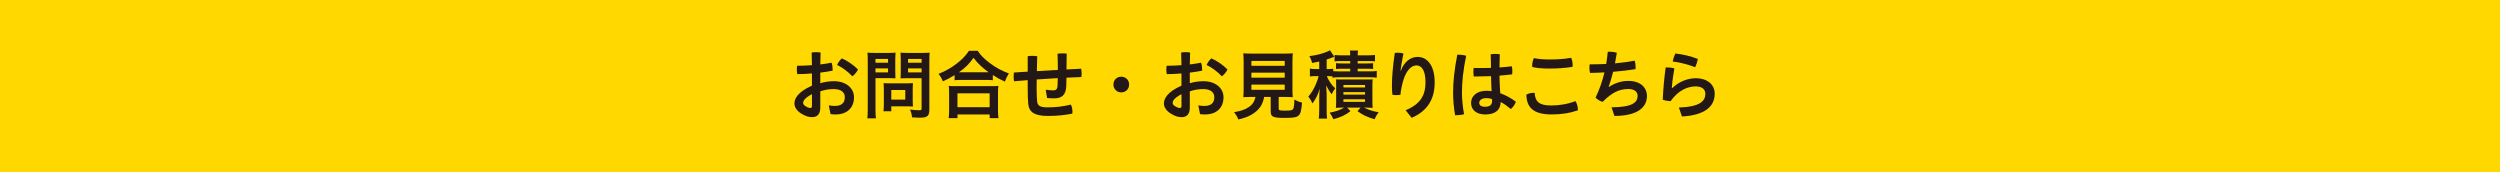
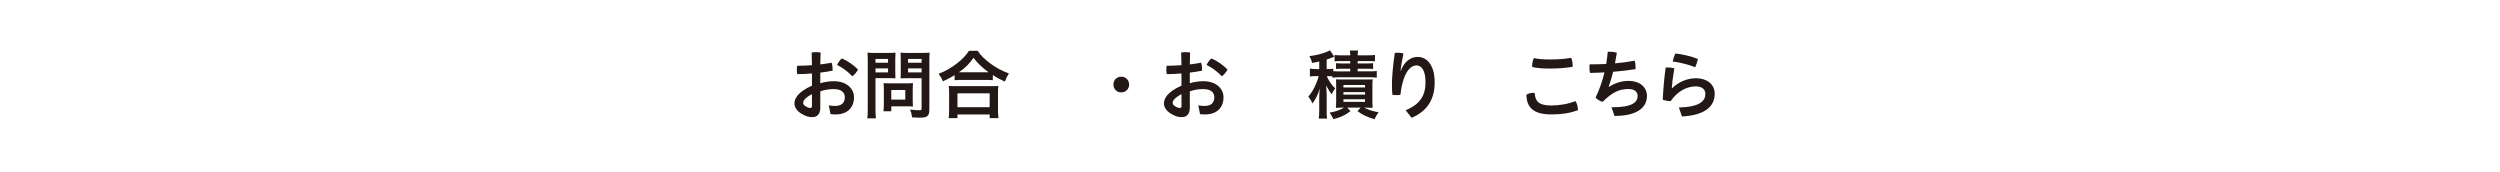
<svg xmlns="http://www.w3.org/2000/svg" version="1.1" id="レイヤー_1" x="0px" y="0px" width="800px" height="55.125px" viewBox="0 0 800 55.125" enable-background="new 0 0 800 55.125" xml:space="preserve">
-   <rect fill="#FFD800" width="800" height="55.125" />
  <g>
    <path fill="#231815" d="M262.496,26.632c1.372-0.431,2.937-0.647,4.356-0.647c3.974,0,6.427,2.285,6.427,5.147   c0,3.371-2.236,5.49-5.872,5.49c-0.507,0-1.134-0.024-1.637-0.099l-0.552-2.813c0.793,0.146,1.369,0.188,1.971,0.188   c1.927,0,3.154-0.842,3.154-2.769c0-1.442-0.989-2.623-3.539-2.623c-1.465,0-3.009,0.24-4.309,0.726v5.244   c0,2.19-1.13,3.008-2.574,3.008c-1.105,0-2.021-0.217-3.586-1.178c-1.396-0.892-2.119-2.048-2.119-3.179   c0-1.492,0.939-3.635,5.609-5.728v-3.9c-1.613,0.145-3.25,0.218-4.693,0.218c-0.097-0.435-0.145-0.914-0.145-1.42   c0-0.435,0.023-0.865,0.096-1.252c1.469,0,3.105-0.072,4.742-0.192c-0.024-1.348-0.049-2.694-0.097-4.042   c0.383-0.072,0.89-0.121,1.42-0.121c0.53,0,1.062,0.049,1.444,0.121c-0.049,1.25-0.072,2.525-0.098,3.801   c1.324-0.146,2.554-0.338,3.611-0.555c0.215,0.604,0.335,1.398,0.335,2.168c0,0.145,0,0.265,0,0.385   c-1.151,0.242-2.526,0.459-3.946,0.625v3.394h0.002V26.632z M259.826,30.123c-2.385,1.299-2.818,2.145-2.818,2.84   c0,0.387,0.24,0.725,0.893,1.105c0.65,0.387,1.061,0.48,1.371,0.48c0.386,0,0.555-0.146,0.555-0.627L259.826,30.123L259.826,30.123   z M274.556,22.229c-0.361,0.795-1.084,1.66-1.809,2.191c-1.393-1.492-3.249-2.864-4.883-3.636c0.386-0.817,0.962-1.661,1.537-2.095   C271.09,19.389,273.134,20.784,274.556,22.229z" />
    <path fill="#231815" d="M280.158,34.96c0,1.42,0.049,2.285,0.145,2.912h-2.768c0.097-0.699,0.145-1.47,0.145-2.912V19.484   c0-1.227-0.023-1.901-0.096-2.646c0.721,0.072,1.275,0.097,2.405,0.097h4.166c1.2,0,1.755-0.024,2.405-0.097   c-0.048,0.745-0.072,1.275-0.072,2.188v3.925c0,1.059,0.024,1.613,0.049,2.116c-0.555-0.048-1.375-0.072-2.168-0.072h-4.211V34.96   L280.158,34.96z M280.158,20.085h4.021v-1.228h-4.021V20.085z M280.158,23.166h4.021v-1.275h-4.021V23.166z M292.071,32.48   c0,0.676,0.024,1.155,0.072,1.609c-0.507-0.047-0.985-0.07-1.683-0.07h-5.25v1.59h-2.502c0.072-0.648,0.12-1.396,0.12-2.285v-5.057   c0-0.625-0.024-1.153-0.073-1.662c0.531,0.049,1.062,0.072,1.758,0.072h5.803c0.744,0,1.345-0.022,1.827-0.072   c-0.048,0.482-0.072,0.965-0.072,1.637V32.48L292.071,32.48z M285.21,31.88h4.479v-3.082h-4.479V31.88z M297.391,35.009   c0,1.3-0.218,1.902-0.817,2.261c-0.482,0.291-1.109,0.39-2.504,0.39c-0.362,0-0.625,0-2.192-0.099   c-0.169-1.131-0.289-1.612-0.647-2.502c0.985,0.146,2.119,0.217,2.887,0.217c0.673,0,0.793-0.099,0.793-0.604V25.02h-4.569   c-0.771,0-1.616,0.023-2.171,0.048c0.049-0.624,0.072-1.106,0.072-2.116v-3.925c0-0.889-0.023-1.492-0.072-2.188   c0.725,0.072,1.23,0.097,2.409,0.097h4.501c1.133,0,1.685-0.024,2.404-0.097c-0.072,0.77-0.093,1.492-0.093,2.623L297.391,35.009   L297.391,35.009z M290.579,20.085h4.331v-1.228h-4.331V20.085z M290.579,23.166h4.331v-1.275h-4.331V23.166z" />
    <path fill="#231815" d="M305.472,24.033c-1.519,0.938-2.143,1.275-3.756,1.999c-0.41-1.013-0.699-1.492-1.371-2.409   c2.191-0.84,4.211-1.998,5.992-3.418c1.661-1.299,2.746-2.478,3.729-3.945h2.795c1.01,1.516,2.067,2.574,3.971,3.994   c1.854,1.396,3.611,2.359,6.016,3.249c-0.623,0.989-0.84,1.42-1.299,2.602c-1.66-0.747-2.405-1.157-3.85-2.095v1.66   c-0.604-0.072-1.185-0.096-2.119-0.096h-8.088c-0.72,0-1.416,0.023-2.021,0.096L305.472,24.033L305.472,24.033z M303.571,37.8   c0.097-0.748,0.145-1.469,0.145-2.479v-5.514c0-0.961-0.021-1.637-0.12-2.309c0.527,0.049,1.105,0.072,2.047,0.072h11.791   c0.941,0,1.492-0.023,2.048-0.072c-0.1,0.648-0.121,1.299-0.121,2.309v5.538c0,1.081,0.049,1.729,0.145,2.454h-2.813v-1.18H306.39   v1.18L303.571,37.8L303.571,37.8z M306.386,34.311h10.3v-4.453h-10.3V34.311z M315.556,23.12c0.289,0,0.389,0,0.793,0   c-2.065-1.495-3.364-2.722-4.836-4.624c-1.444,2.047-2.478,3.081-4.646,4.624c0.29,0,0.41,0,0.676,0H315.556z" />
-     <path fill="#231815" d="M334.637,28.703c0.865,0.146,1.64,0.217,2.48,0.217c0.769,0,1.248-0.313,1.296-1.588   c0.021-0.771,0.049-1.54,0.072-2.336c-1.805,0.097-4.645,0.29-6.736,0.435c-0.024,0.985-0.024,1.926-0.024,2.792   c0,1.926,0.072,3.346,0.169,4.281c0.121,1.279,0.913,1.854,3.246,1.854c2.726,0,5.082-0.289,7.536-0.89   c0.313,0.625,0.507,1.443,0.507,2.236c0,0.217-0.021,0.437-0.049,0.651c-2.526,0.528-5.031,0.744-7.896,0.744   c-4.257,0-5.993-1.274-6.21-3.923c-0.097-1.229-0.166-2.721-0.166-4.84v-2.693c-1.47,0.12-2.938,0.241-4.379,0.361   c-0.072-0.482-0.121-1.061-0.121-1.612c0-0.41,0.021-0.82,0.069-1.182c1.468-0.094,2.938-0.19,4.431-0.286V17.99   c0.455-0.072,0.963-0.12,1.489-0.12c0.531,0,1.062,0.048,1.564,0.12c-0.048,1.71-0.096,3.299-0.12,4.767   c2.216-0.146,4.479-0.266,6.714-0.386c0-1.686-0.022-3.395-0.098-5.176c0.481-0.072,1.037-0.121,1.568-0.121   c0.479,0,0.938,0.024,1.365,0.097c-0.048,1.829-0.069,3.395-0.069,5.056c1.592-0.097,3.177-0.17,4.693-0.242   c0.1,0.459,0.146,0.989,0.146,1.469c0,0.434-0.023,0.844-0.097,1.202c-1.546,0.049-3.131,0.121-4.744,0.193   c-0.021,0.916-0.046,1.829-0.069,2.698c-0.097,2.839-1.443,3.922-3.801,3.922c-0.896,0-1.568-0.023-2.336-0.121L334.637,28.703z" />
    <path fill="#231815" d="M361.324,27.066c0,1.396-1.082,2.502-2.526,2.502c-1.423,0-2.502-1.105-2.502-2.502   c0-1.444,1.056-2.526,2.502-2.526C360.242,24.54,361.324,25.622,361.324,27.066z" />
    <path fill="#231815" d="M380.743,26.632c1.368-0.431,2.936-0.647,4.354-0.647c3.973,0,6.427,2.285,6.427,5.147   c0,3.371-2.237,5.49-5.872,5.49c-0.506,0-1.134-0.024-1.637-0.099l-0.555-2.813c0.796,0.146,1.372,0.188,1.972,0.188   c1.933,0,3.152-0.842,3.152-2.769c0-1.442-0.985-2.623-3.535-2.623c-1.469,0-3.009,0.24-4.308,0.726v5.244   c0,2.19-1.134,3.008-2.575,3.008c-1.108,0-2.025-0.217-3.586-1.178c-1.399-0.892-2.119-2.048-2.119-3.179   c0-1.492,0.938-3.635,5.609-5.728v-3.9c-1.615,0.145-3.25,0.218-4.697,0.218c-0.096-0.435-0.146-0.914-0.146-1.42   c0-0.435,0.023-0.865,0.1-1.252c1.471,0,3.104-0.072,4.744-0.192c-0.024-1.348-0.05-2.694-0.1-4.042   c0.386-0.072,0.893-0.121,1.417-0.121c0.53,0,1.063,0.049,1.447,0.121c-0.049,1.25-0.072,2.525-0.097,3.801   c1.321-0.146,2.55-0.338,3.607-0.555c0.218,0.604,0.336,1.398,0.336,2.168c0,0.145,0,0.265,0,0.385   c-1.152,0.242-2.526,0.459-3.943,0.625v3.394h0.004L380.743,26.632L380.743,26.632z M378.072,30.123   c-2.388,1.299-2.818,2.145-2.818,2.84c0,0.387,0.24,0.725,0.889,1.105c0.651,0.387,1.063,0.48,1.375,0.48   c0.389,0,0.558-0.146,0.558-0.627L378.072,30.123L378.072,30.123z M392.8,22.229c-0.358,0.795-1.086,1.66-1.806,2.191   c-1.396-1.492-3.249-2.864-4.887-3.636c0.386-0.817,0.965-1.661,1.54-2.095C389.333,19.389,391.377,20.784,392.8,22.229z" />
-     <path fill="#231815" d="M400.4,31.012c-1.134,0-1.951,0.024-2.554,0.071c0.097-0.694,0.117-1.42,0.117-2.502v-8.615   c0-1.277-0.045-2.336-0.117-2.914c0.696,0.072,1.396,0.096,2.479,0.096h10.901c1.062,0,1.808-0.023,2.479-0.096   c-0.072,0.53-0.121,1.612-0.121,2.914v8.615c0,1.131,0.023,1.83,0.121,2.502c-0.625-0.047-1.514-0.071-2.479-0.071h-2.044v3.637   c0,0.677,0.219,0.746,2.066,0.746c1.807,0,2.262-0.097,2.551-0.506c0.218-0.339,0.361-1.228,0.41-3.009   c0.965,0.504,1.541,0.744,2.43,0.961c-0.217,2.623-0.454,3.517-1.055,4.095c-0.649,0.603-1.664,0.793-4.311,0.793   c-3.93,0-4.646-0.313-4.646-2.097v-4.62h-2.119c-0.291,1.807-1.032,3.249-2.262,4.383c-1.492,1.373-3.272,2.213-5.968,2.84   c-0.41-0.985-0.699-1.489-1.375-2.336c2.219-0.385,3.467-0.815,4.601-1.563c1.274-0.816,1.948-1.83,2.237-3.322L400.4,31.012   L400.4,31.012z M400.448,21.049h10.661v-1.54h-10.661V21.049z M400.448,24.851h10.661v-1.589h-10.661V24.851z M400.448,28.727   h10.661v-1.66h-10.661V28.727z" />
    <path fill="#231815" d="M426.386,24.42c-0.459-0.049-0.768-0.072-1.344-0.072h-0.436c0.238,0.672,0.359,0.913,0.721,1.491   c0.6,1.034,1.104,1.638,1.951,2.431c-0.459,0.556-0.748,1.06-1.135,1.877c-0.674-0.817-1.078-1.467-1.756-2.813   c0.072,0.792,0.072,0.792,0.146,2.792v5.057c0,1.348,0.021,2.092,0.121,2.768h-2.646c0.094-0.797,0.145-1.59,0.145-2.768v-3.322   c0-1.154,0.049-2.359,0.168-3.49c-0.553,1.854-1.322,3.418-2.336,4.719c-0.357-0.842-0.648-1.301-1.32-2.191   c0.986-1.131,1.707-2.311,2.406-3.944c0.457-1.058,0.748-1.902,0.893-2.598h-1.014c-0.795,0-1.205,0.023-1.781,0.12v-2.529   c0.551,0.12,1.01,0.145,1.855,0.145h1.131v-2.405c-0.725,0.169-1.082,0.241-2.268,0.455c-0.215-0.865-0.355-1.227-0.889-2.188   c2.311-0.289,3.992-0.724,5.633-1.396c0.459-0.193,0.723-0.313,0.961-0.482l1.373,2.071c-0.145,0.072-0.189,0.072-0.41,0.169   c-0.604,0.238-1.082,0.431-2.02,0.72v3.057h0.555c0.744,0,1.104-0.024,1.537-0.12v0.796c0.506,0.048,0.988,0.072,1.926,0.072h3.516   V21.99h-2.646c-0.963,0-1.346,0.024-1.896,0.097v-1.878c0.555,0.072,1.057,0.097,1.896,0.097h2.646v-0.769h-2.938   c-0.959,0-1.393,0.023-2.065,0.097v-2.047c0.647,0.097,1.272,0.12,2.233,0.12h2.771c0-0.699-0.025-1.058-0.117-1.54h2.621   c-0.072,0.41-0.119,0.817-0.119,1.54h3.248c0.914,0,1.59-0.048,2.289-0.12v2.047c-0.727-0.073-1.158-0.097-2.119-0.097h-3.418   v0.769h2.938c0.938,0,1.439-0.024,1.994-0.097v1.878c-0.555-0.072-0.965-0.097-1.971-0.097h-2.963v0.845h3.922   c0.988,0,1.565-0.024,2.19-0.121v2.141c-0.743-0.097-1.229-0.12-2.19-0.12h-9.818c-0.914,0-1.491,0.023-2.168,0.12L426.386,24.42   L426.386,24.42z M429.492,34.43c-1.516,0.024-1.516,0.024-2.021,0.073c0.072-0.58,0.098-1.252,0.098-2.119v-5.028   c0-1.133,0-1.42-0.072-1.975c0.531,0.049,0.963,0.049,1.947,0.049h7.803c1.102,0,1.488,0,2.02-0.049   c-0.07,0.531-0.098,0.938-0.098,2.047v4.937c0,1.131,0.025,1.586,0.098,2.141c-0.627-0.049-1.229-0.071-1.973-0.071h-0.82   c1.521,0.748,2.893,1.18,4.695,1.491c-0.697,0.941-0.914,1.302-1.301,2.218c-2.408-0.677-3.658-1.274-5.465-2.578l0.984-1.131   h-4.305l1.078,1.131c-1.803,1.353-3.008,1.901-5.461,2.578c-0.652-1.274-0.699-1.396-1.229-2.097   c1.998-0.36,3.059-0.721,4.646-1.612L429.492,34.43L429.492,34.43z M429.902,27.979h6.906V27.21h-6.906V27.979z M429.902,30.268   h6.906v-0.795h-6.906V30.268z M429.902,32.602h6.906v-0.843h-6.906V32.602z" />
    <path fill="#231815" d="M449.802,35.273c4.691-1.949,6.354-4.691,6.354-8.979c0-3.682-1.203-5.366-2.891-5.366   c-1.637,0-3.129,1.54-4.09,4.404c-0.506,1.589-0.867,3.271-1.037,5.006c-0.41,0.072-0.842,0.1-1.273,0.1   c-0.455,0-0.891-0.023-1.299-0.1c-0.119-1.178-0.146-2.118-0.146-3.104c0-2.48,0.289-6.017,0.916-10.3   c0.266-0.048,0.576-0.072,0.914-0.072c0.623,0,1.322,0.097,1.854,0.263c-0.506,2.528-0.795,4.238-0.938,5.488h0.119   c1.037-2.887,3.152-4.403,5.346-4.403c3.178,0,5.465,2.888,5.465,8.108c0,5.417-2.264,9.171-7.367,11.386L449.802,35.273z" />
-     <path fill="#231815" d="M466.544,17.486c0.82,0,1.832,0.121,2.625,0.361c-0.986,4.814-1.348,8.567-1.348,11.793   c0,2.117,0.266,4.717,0.676,6.906c-0.723,0.219-1.809,0.338-2.65,0.338c-0.068,0-0.145,0-0.213,0   c-0.41-2.285-0.648-4.908-0.648-7.197c0-3.417,0.385-7.292,1.348-12.203C466.404,17.486,466.472,17.486,466.544,17.486z    M477.136,24.371c-1.563,0.049-3.104,0.097-4.596,0.097c-0.314,0-0.627,0-0.939,0c-0.068-0.458-0.117-0.94-0.117-1.444   c0-0.434,0.021-0.868,0.096-1.277c0.793,0.023,1.607,0.023,2.43,0.023c1.01,0,2.068-0.023,3.105-0.048   c0-1.444-0.023-2.912-0.1-4.356c0.459-0.072,0.986-0.12,1.492-0.12c0.504,0,1.01,0.048,1.42,0.12   c-0.049,1.396-0.07,2.816-0.096,4.212c1.395-0.094,2.742-0.214,3.973-0.359c0.1,0.479,0.146,1.059,0.146,1.589   c0,0.359-0.023,0.696-0.047,0.986c-1.279,0.168-2.65,0.289-4.07,0.409c0.049,1.878,0.096,3.753,0.24,5.63   c1.711,0.604,3.42,1.519,5.004,2.722c-0.285,0.866-0.912,1.756-1.609,2.336c-1.084-0.894-2.311-1.808-3.248-2.24   c-0.07,2.507-1.662,3.976-4.98,3.976c-2.791,0-4.5-1.492-4.5-3.687c0-2.021,1.609-3.896,4.953-3.896   c0.529,0,1.063,0.049,1.615,0.121C477.208,27.549,477.162,25.96,477.136,24.371z M475.691,31.396c-1.637,0-2.334,0.748-2.334,1.518   c0,0.797,0.648,1.252,1.828,1.252c1.492,0,2.287-0.576,2.287-1.828c0-0.168-0.021-0.434-0.049-0.648   C476.968,31.52,476.414,31.396,475.691,31.396z" />
    <path fill="#231815" d="M504.929,35.105c0,0.07,0,0.121,0,0.191c-2.791,0.961-5.342,1.322-8.471,1.322   c-5.703,0-7.943-2.189-8.016-6.309c0.553-0.359,1.373-0.604,2.189-0.604c0.146,0,0.314,0,0.459,0.023   c0.189,2.889,1.488,4.021,5.316,4.021c2.574,0,5.293-0.435,7.727-1.396C504.617,32.986,504.929,34.166,504.929,35.105z    M495.759,21.938c-2.213,0-3.943-0.145-5.438-0.503c-0.023-0.145-0.023-0.266-0.023-0.41c0-0.796,0.17-1.709,0.559-2.433   c1.316,0.289,2.838,0.434,4.883,0.434c2.479,0,4.645-0.097,7.027-0.53c0.313,0.676,0.482,1.564,0.482,2.36   c0,0.192,0,0.361-0.025,0.53C500.669,21.794,498.431,21.938,495.759,21.938z" />
    <path fill="#231815" d="M515.685,34.333c6.668,0,8.354-1.588,8.354-3.633c0-1.373-1.082-2.216-2.912-2.216   c-3.082,0-5.365,1.179-8.277,4.115c-0.797-0.22-1.73-0.746-2.264-1.373c1.201-2.479,2.166-5.195,2.842-8.063   c-1.543,0.096-3.08,0.145-4.625,0.168c-0.119-0.527-0.189-1.13-0.189-1.732c0-0.335,0.021-0.673,0.07-1.011   c1.762,0,3.539-0.023,5.299-0.12c0.217-1.275,0.383-2.574,0.504-3.896c0.217-0.024,0.457-0.024,0.695-0.024   c0.748,0,1.564,0.121,2.215,0.338c-0.189,1.178-0.385,2.309-0.602,3.391c2.168-0.192,4.283-0.479,6.309-0.865   c0.189,0.604,0.287,1.348,0.287,2.047c0,0.238,0,0.455-0.021,0.673c-2.336,0.361-4.742,0.651-7.172,0.844   c-0.436,1.827-0.939,3.439-1.422,4.787l0.096,0.048c1.758-1.154,3.877-1.923,6.232-1.923c3.73,0,5.922,2.044,5.922,4.836   c0,3.655-3.08,6.377-10.396,6.377L515.685,34.333z" />
    <path fill="#231815" d="M537.246,34.406c6.813-0.217,8.471-2.115,8.471-4.404c0-1.348-1.014-2.356-3.104-2.356   c-2.502,0-5.582,1.228-8.014,4.718c-0.865-0.023-1.83-0.191-2.523-0.457c0.166-3.396,0.455-6.91,0.934-10.304   c0.193-0.024,0.41-0.024,0.627-0.024c0.727,0,1.496,0.12,2.146,0.289c-0.554,3.322-0.722,4.959-0.816,6.33l0.098,0.024   c2.021-1.952,4.785-3.18,7.555-3.18c3.949,0,6.09,2.191,6.09,4.958c0,4.142-3.272,6.888-10.49,7.271L537.246,34.406z    M543.308,18.857c-0.119,0.796-0.506,1.951-0.865,2.65c-2.164-0.844-4.906-1.564-7.191-1.83c0.189-0.844,0.504-1.854,0.838-2.553   C538.354,17.342,540.927,17.944,543.308,18.857z" />
  </g>
</svg>